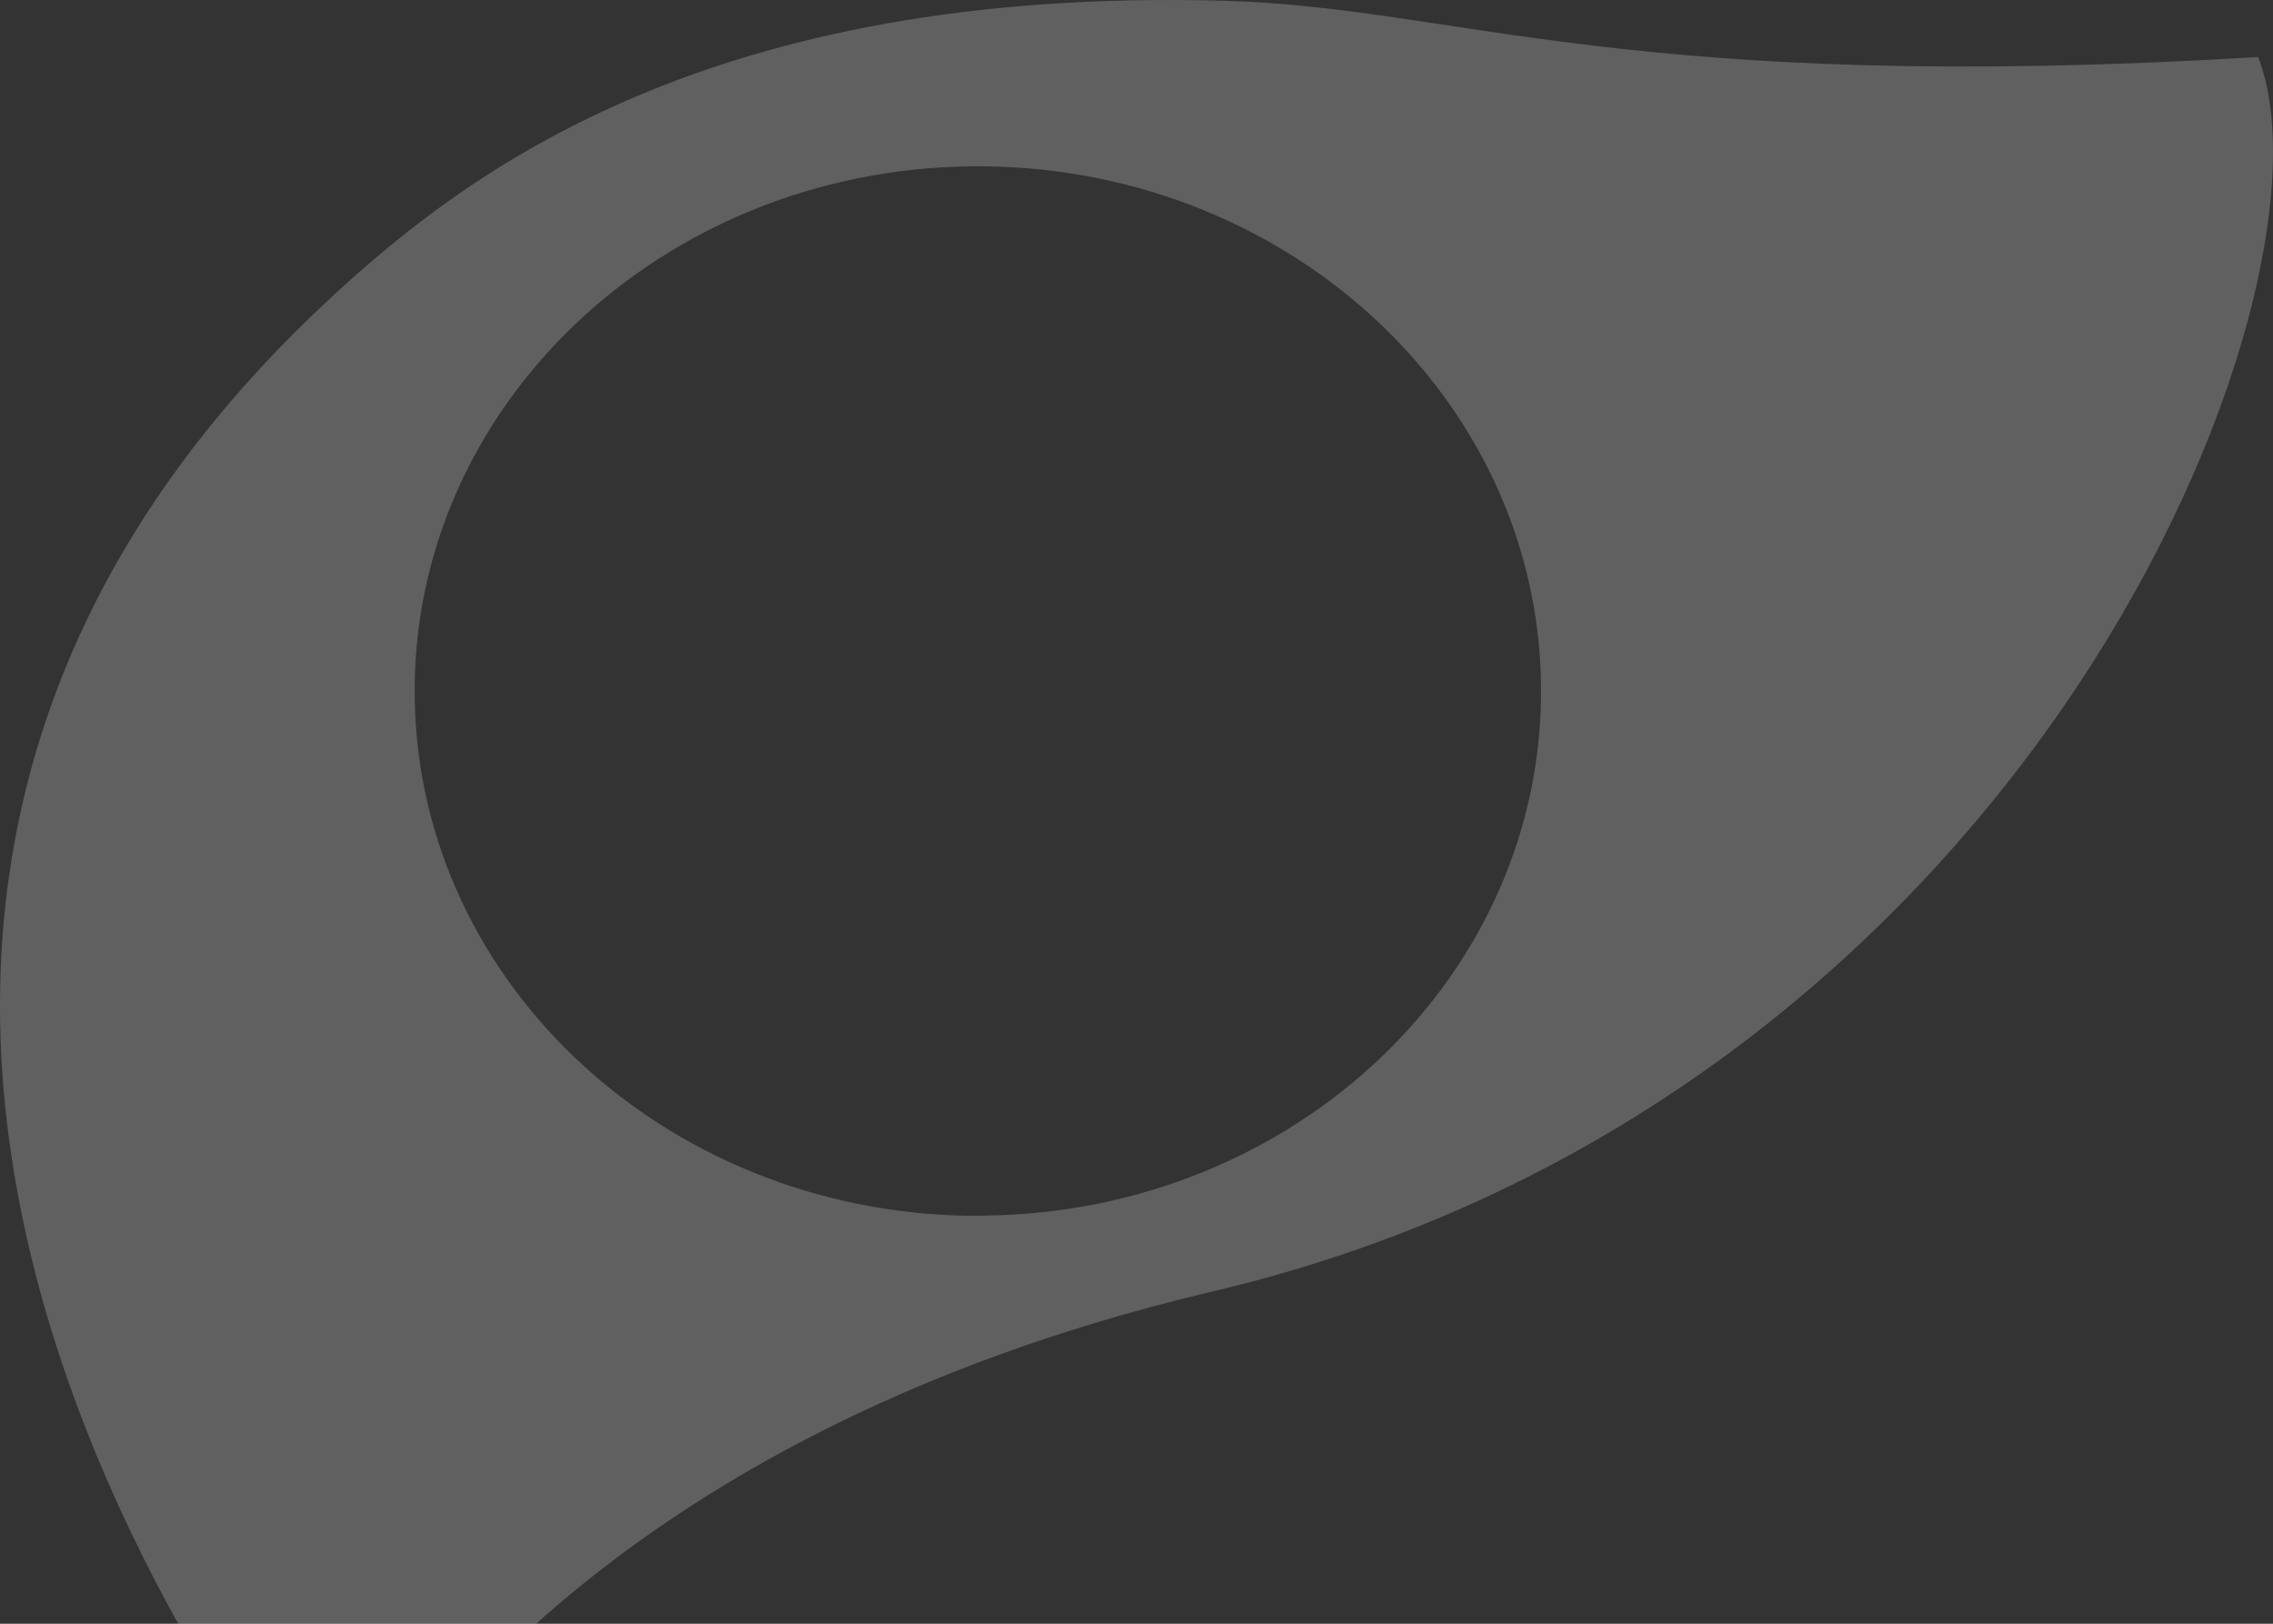
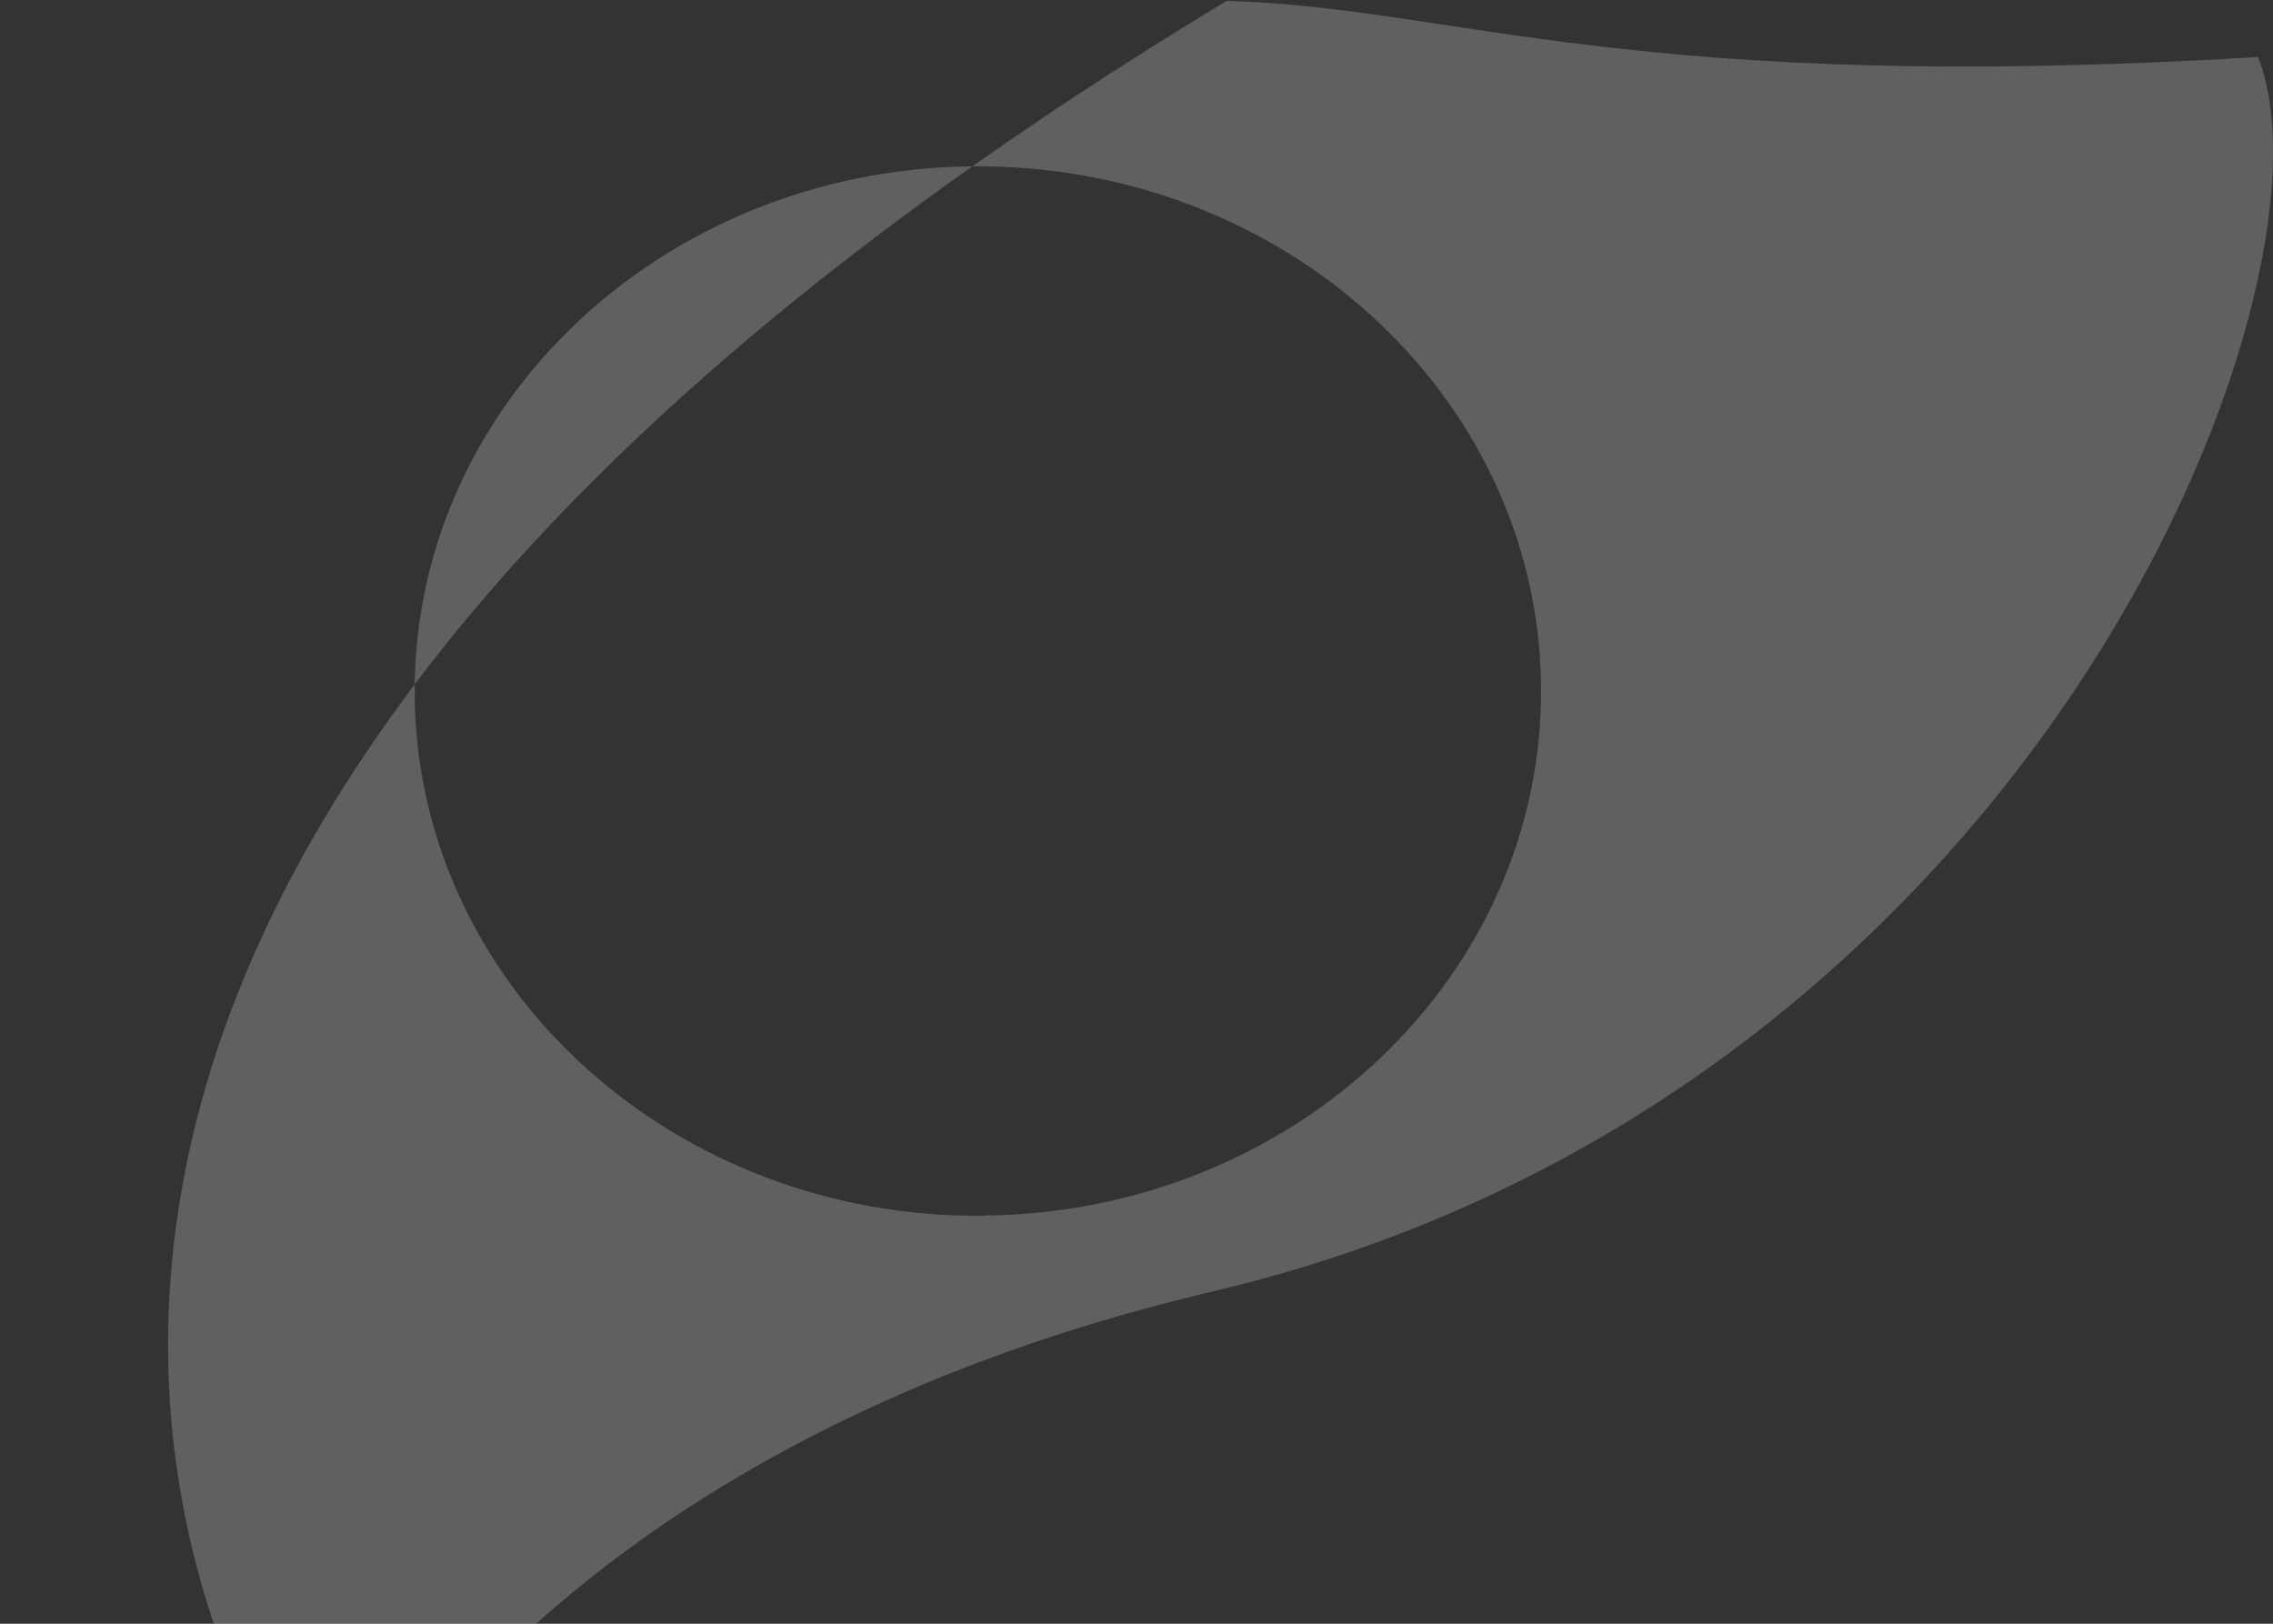
<svg xmlns="http://www.w3.org/2000/svg" width="56" height="40" viewBox="0 0 56 40" fill="none">
  <rect x="0" y="0" width="56" height="40" fill="#333333" stroke="none" />
-   <path d="M55.635 1.404C40.193 2.34 35.919 0.189 30.222 0.021C17.441 -0.349 11.45 4.281 8.145 7.34C-10.468 24.566 8.686 46.148 8.382 45.999C8.382 45.999 12.914 35.809 29.881 31.813C49.984 27.078 57.862 7.119 55.635 1.409V1.404ZM24.267 29.95C16.605 30.041 10.315 24.326 10.217 17.189C10.119 10.053 16.255 4.189 23.916 4.098C31.578 4.007 37.868 9.722 37.966 16.858C38.064 23.999 31.928 29.858 24.262 29.945L24.267 29.95Z" fill="white" fill-opacity="0.22" />
+   <path d="M55.635 1.404C40.193 2.34 35.919 0.189 30.222 0.021C-10.468 24.566 8.686 46.148 8.382 45.999C8.382 45.999 12.914 35.809 29.881 31.813C49.984 27.078 57.862 7.119 55.635 1.409V1.404ZM24.267 29.95C16.605 30.041 10.315 24.326 10.217 17.189C10.119 10.053 16.255 4.189 23.916 4.098C31.578 4.007 37.868 9.722 37.966 16.858C38.064 23.999 31.928 29.858 24.262 29.945L24.267 29.95Z" fill="white" fill-opacity="0.22" />
</svg>